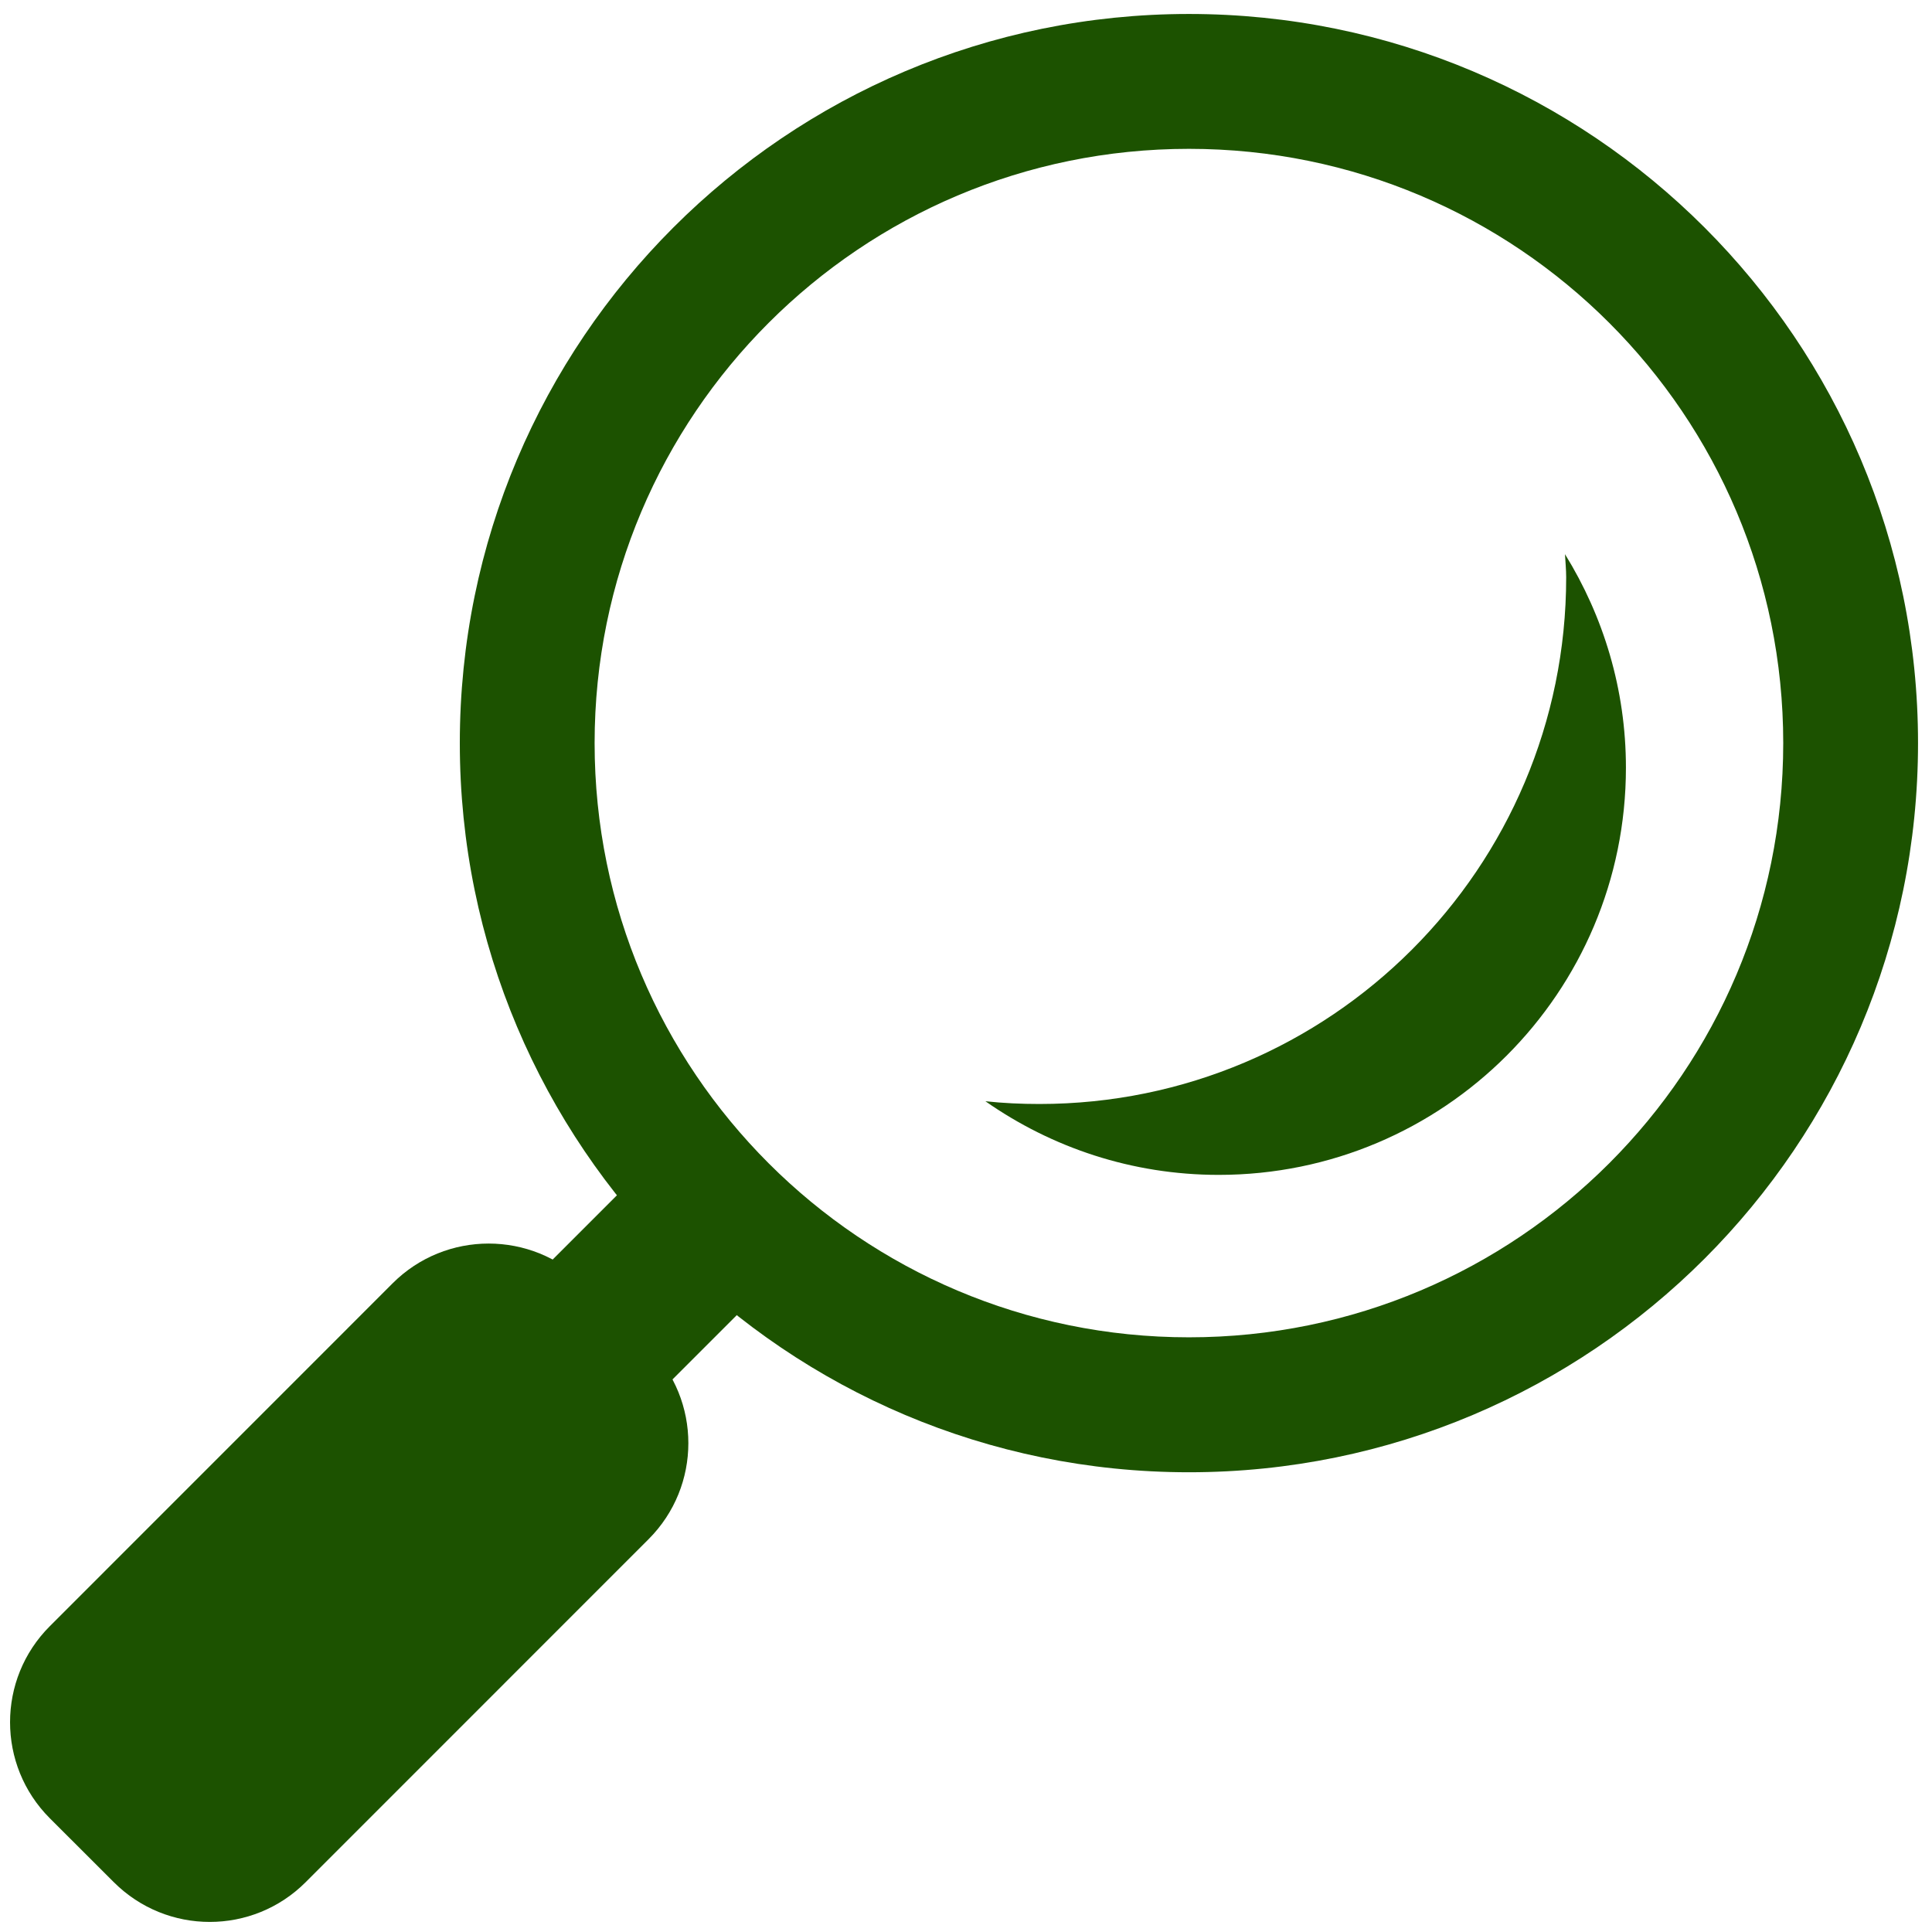
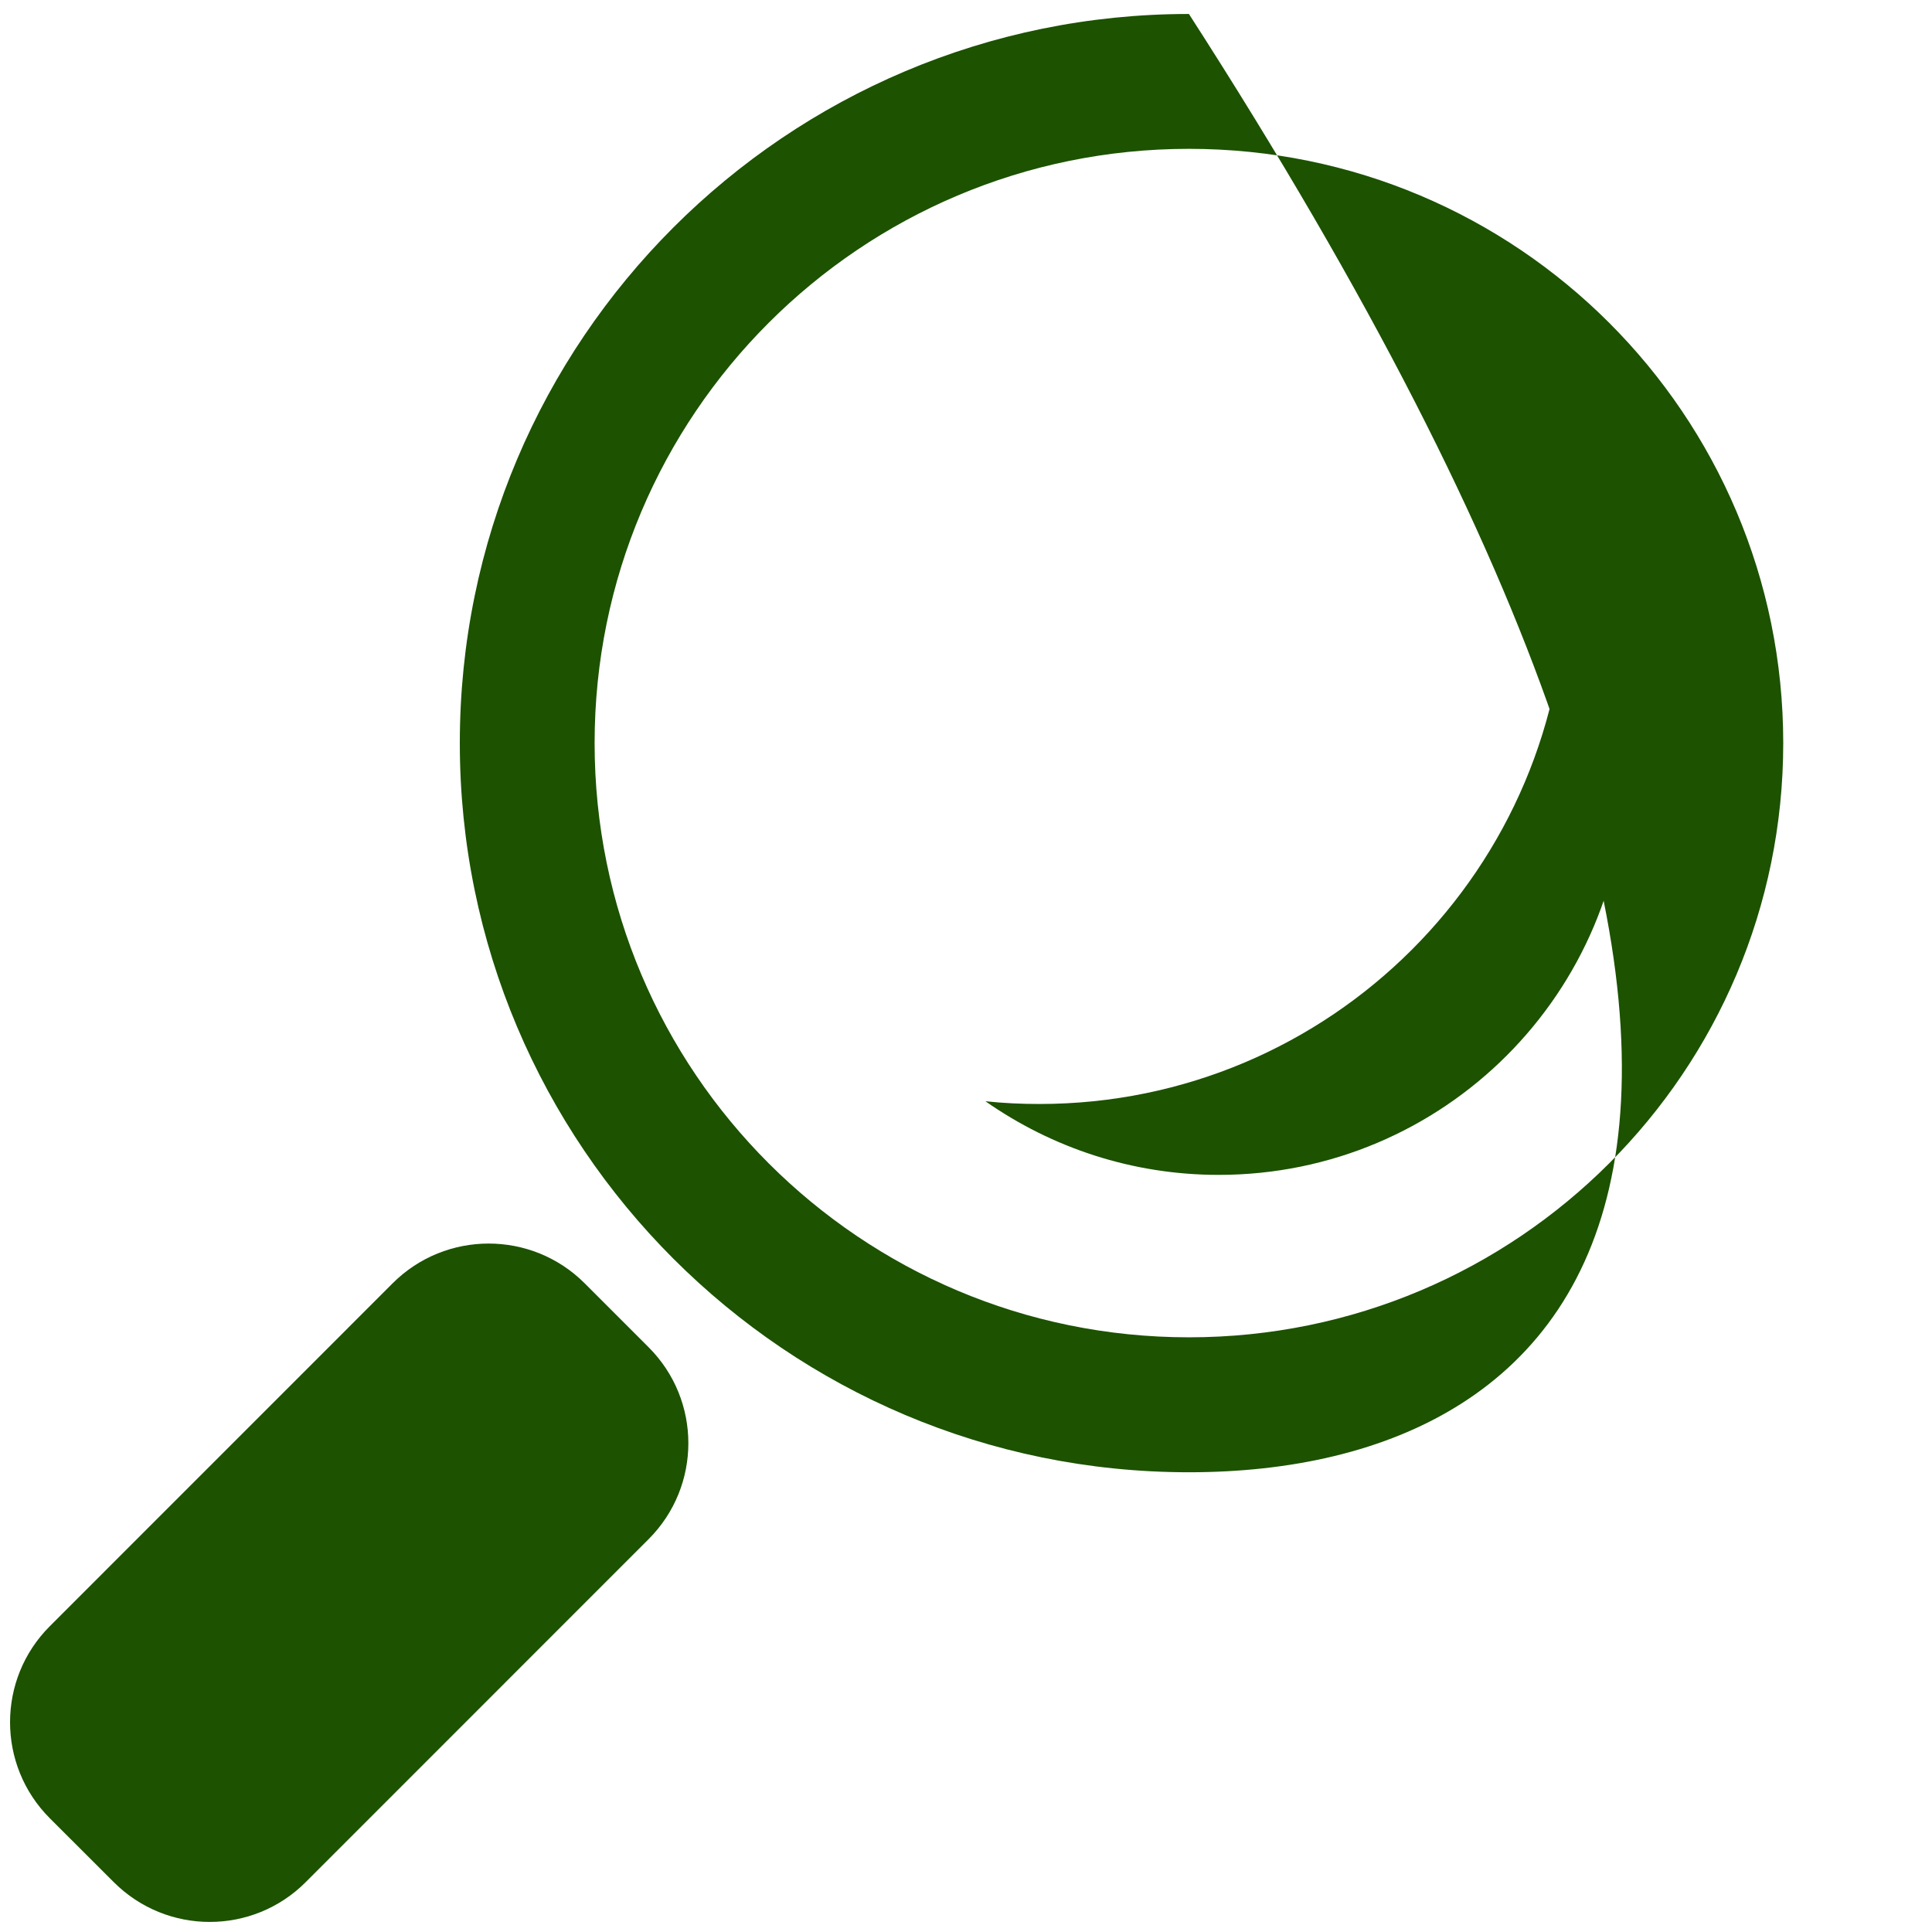
<svg xmlns="http://www.w3.org/2000/svg" width="26" height="26" viewBox="0 0 26 26" fill="none">
  <g clip-path="url(#clip0_1681_12)">
-     <path d="M9.121 15.267L10.734 16.88L7.458 20.156L5.845 18.543L9.121 15.267Z" fill="#1C5200" />
    <path d="M0.67 21.885C-0.043 22.598 -0.043 23.755 0.67 24.469L1.531 25.329C2.245 26.043 3.401 26.043 4.114 25.329L8.728 20.714C9.442 20 9.442 18.844 8.729 18.131L7.868 17.27C7.155 16.557 5.997 16.557 5.284 17.27L0.67 21.885Z" fill="#1C5200" />
-     <path d="M16 0.188C21.421 0.188 25.812 4.58 25.812 10C25.812 15.42 21.421 19.813 16 19.813C10.581 19.813 6.188 15.42 6.188 10C6.188 4.58 10.581 0.188 16 0.188ZM16 17.997C20.419 17.997 23.998 14.418 23.998 10C23.998 5.582 20.419 2.003 16 2.003C11.582 2.003 8.002 5.582 8.002 10C8.002 14.418 11.582 17.997 16 17.997Z" fill="#1C5200" />
+     <path d="M16 0.188C25.812 15.42 21.421 19.813 16 19.813C10.581 19.813 6.188 15.42 6.188 10C6.188 4.58 10.581 0.188 16 0.188ZM16 17.997C20.419 17.997 23.998 14.418 23.998 10C23.998 5.582 20.419 2.003 16 2.003C11.582 2.003 8.002 5.582 8.002 10C8.002 14.418 11.582 17.997 16 17.997Z" fill="#1C5200" />
    <path d="M13.988 14.857C17.902 14.857 21.077 11.683 21.077 7.768C21.077 7.664 21.066 7.562 21.061 7.458C21.578 8.294 21.881 9.277 21.881 10.331C21.881 13.358 19.427 15.811 16.401 15.811C15.232 15.811 14.152 15.443 13.261 14.82C13.5 14.846 13.743 14.857 13.988 14.857Z" fill="#1C5200" />
  </g>
  <defs>
    <clipPath id="clip0_1681_12">
      <rect width="26" height="26" fill="white" transform="matrix(-1 0 0 1 26 0)" />
    </clipPath>
  </defs>
</svg>